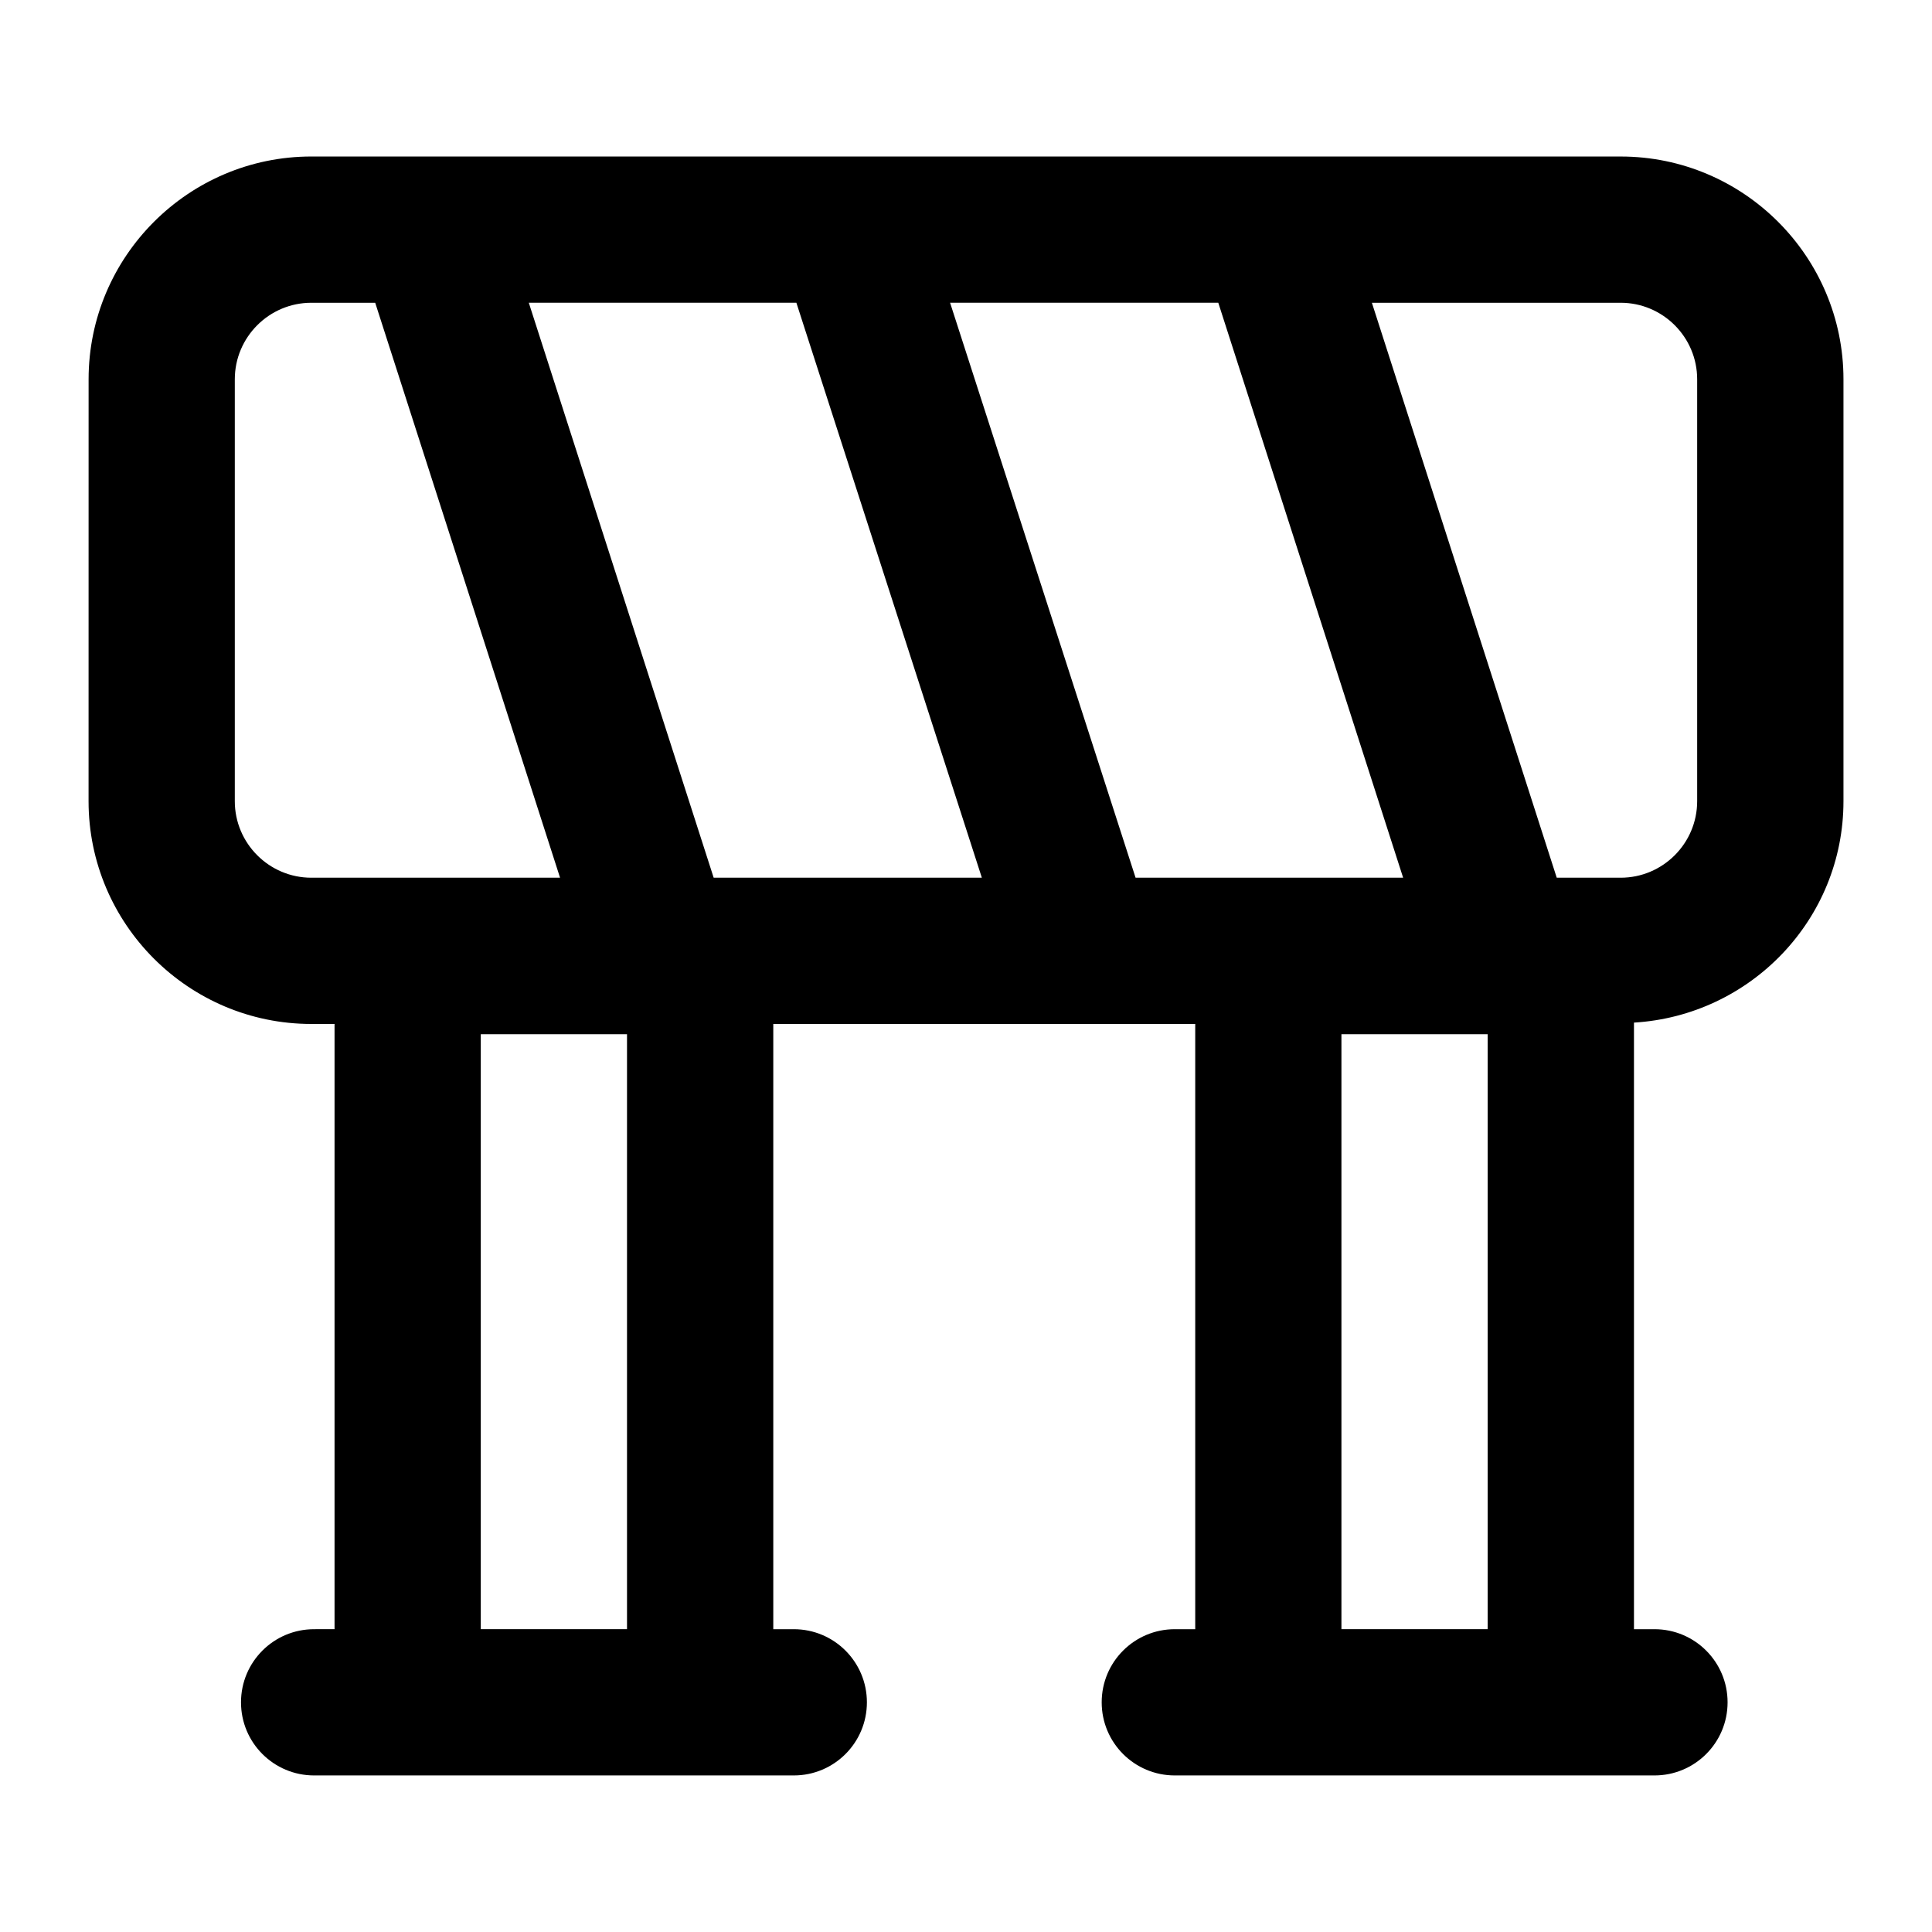
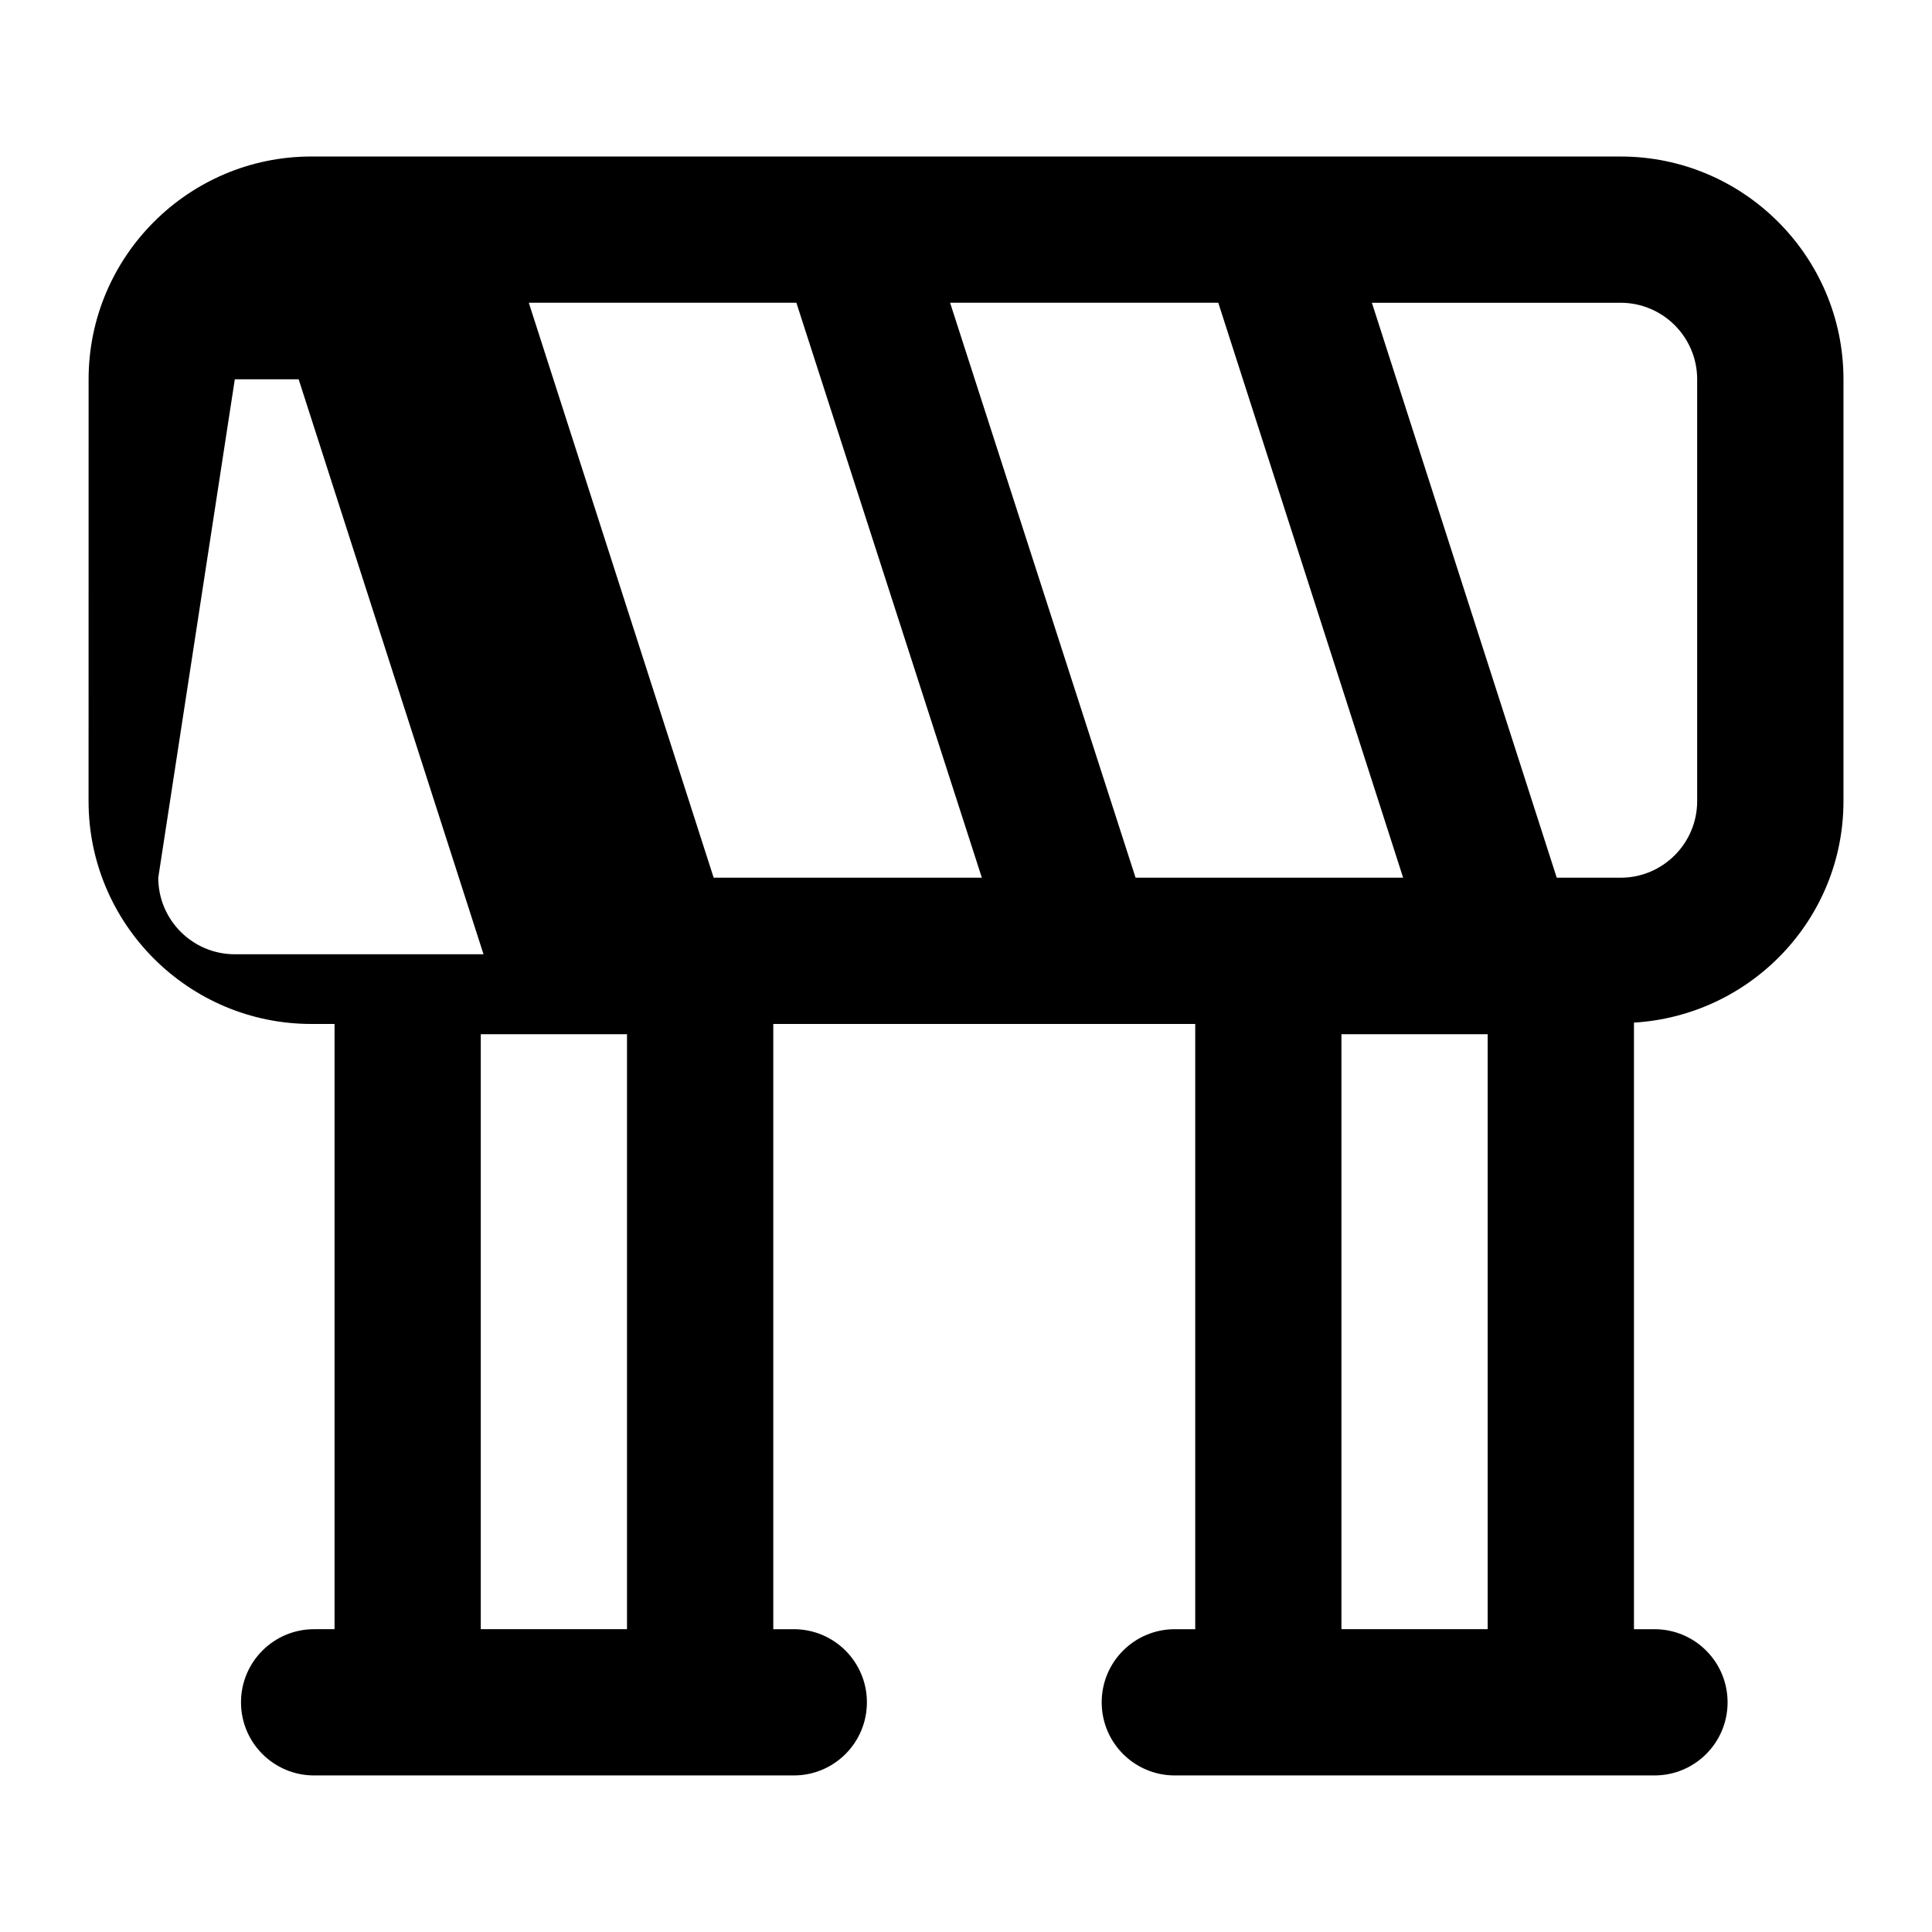
<svg xmlns="http://www.w3.org/2000/svg" fill="#000000" width="800px" height="800px" version="1.1" viewBox="144 144 512 512">
-   <path d="m167.47 356.32c0 32.547 26.492 59.039 59.039 59.039h6.148v160.39l-5.41 0.004c-10.711 0-19.379 8.668-19.379 19.379 0 10.711 8.668 19.379 19.379 19.379h127.11c10.711 0 19.379-8.668 19.379-19.379 0-10.711-8.668-19.379-19.379-19.379h-5.43v-160.39h111.82v160.39h-5.41c-10.711 0-19.379 8.668-19.379 19.379 0 10.711 8.668 19.379 19.379 19.379h127.11c10.711 0 19.379-8.668 19.379-19.379 0-10.711-8.668-19.379-19.379-19.379h-5.43v-160.75c30.879-1.859 55.52-27.34 55.52-58.684v-111.8c0-32.547-26.492-59.039-59.039-59.039l-346.98-0.004c-32.547 0-59.039 26.492-59.039 59.043zm103.94 219.43v-157.67h38.754v157.67zm83.637-351.52 49.152 152.37h-71.07l-48.992-152.37zm111.81 0 48.988 152.37h-70.906l-49.156-152.37zm32.637 351.52v-157.67h38.754v157.67zm94.273-331.23v111.8c0 11.184-9.102 20.285-20.285 20.285h-16.93l-48.988-152.37h65.918c11.184 0 20.285 9.102 20.285 20.285zm-387.54 0c0-11.184 9.102-20.285 20.285-20.285h16.922l48.988 152.37h-65.91c-11.184 0-20.285-9.102-20.285-20.285z" />
+   <path d="m167.47 356.32c0 32.547 26.492 59.039 59.039 59.039h6.148v160.39l-5.41 0.004c-10.711 0-19.379 8.668-19.379 19.379 0 10.711 8.668 19.379 19.379 19.379h127.11c10.711 0 19.379-8.668 19.379-19.379 0-10.711-8.668-19.379-19.379-19.379h-5.43v-160.39h111.82v160.39h-5.41c-10.711 0-19.379 8.668-19.379 19.379 0 10.711 8.668 19.379 19.379 19.379h127.11c10.711 0 19.379-8.668 19.379-19.379 0-10.711-8.668-19.379-19.379-19.379h-5.43v-160.75c30.879-1.859 55.52-27.34 55.52-58.684v-111.8c0-32.547-26.492-59.039-59.039-59.039l-346.98-0.004c-32.547 0-59.039 26.492-59.039 59.043zm103.94 219.43v-157.67h38.754v157.67zm83.637-351.52 49.152 152.37h-71.07l-48.992-152.37zm111.81 0 48.988 152.37h-70.906l-49.156-152.37zm32.637 351.52v-157.67h38.754v157.67zm94.273-331.23v111.8c0 11.184-9.102 20.285-20.285 20.285h-16.93l-48.988-152.37h65.918c11.184 0 20.285 9.102 20.285 20.285zm-387.54 0h16.922l48.988 152.37h-65.91c-11.184 0-20.285-9.102-20.285-20.285z" />
</svg>